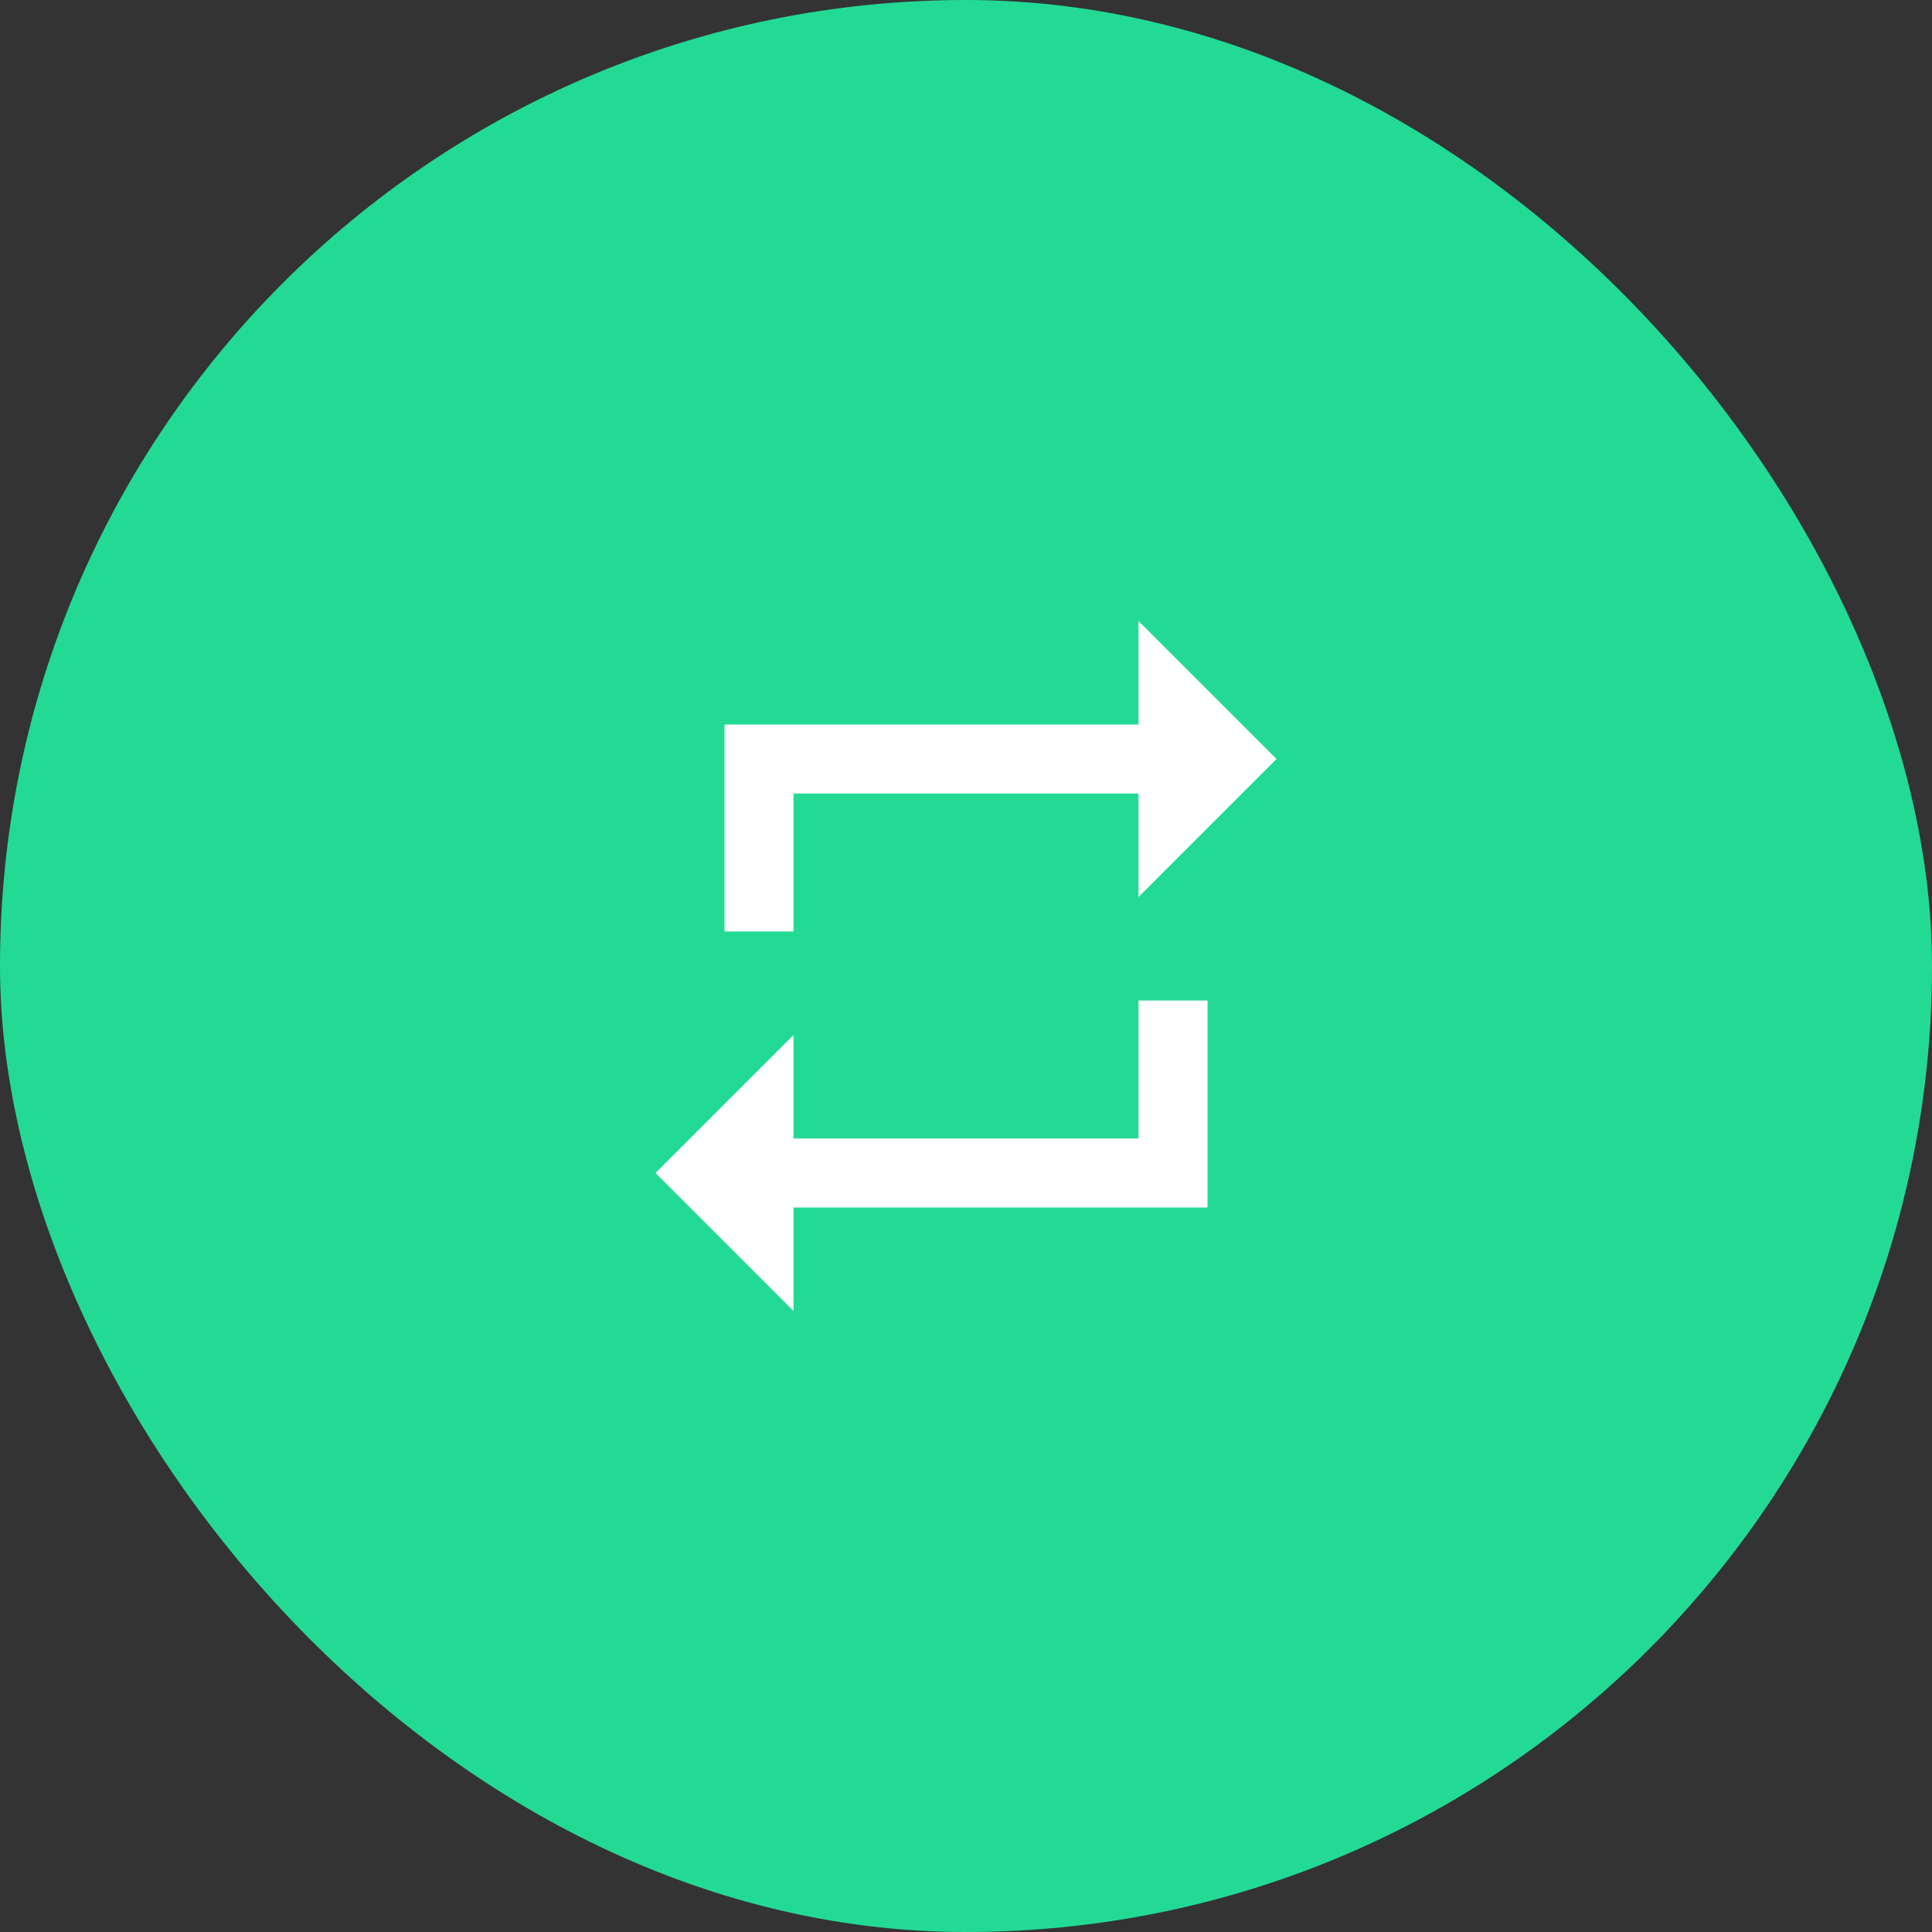
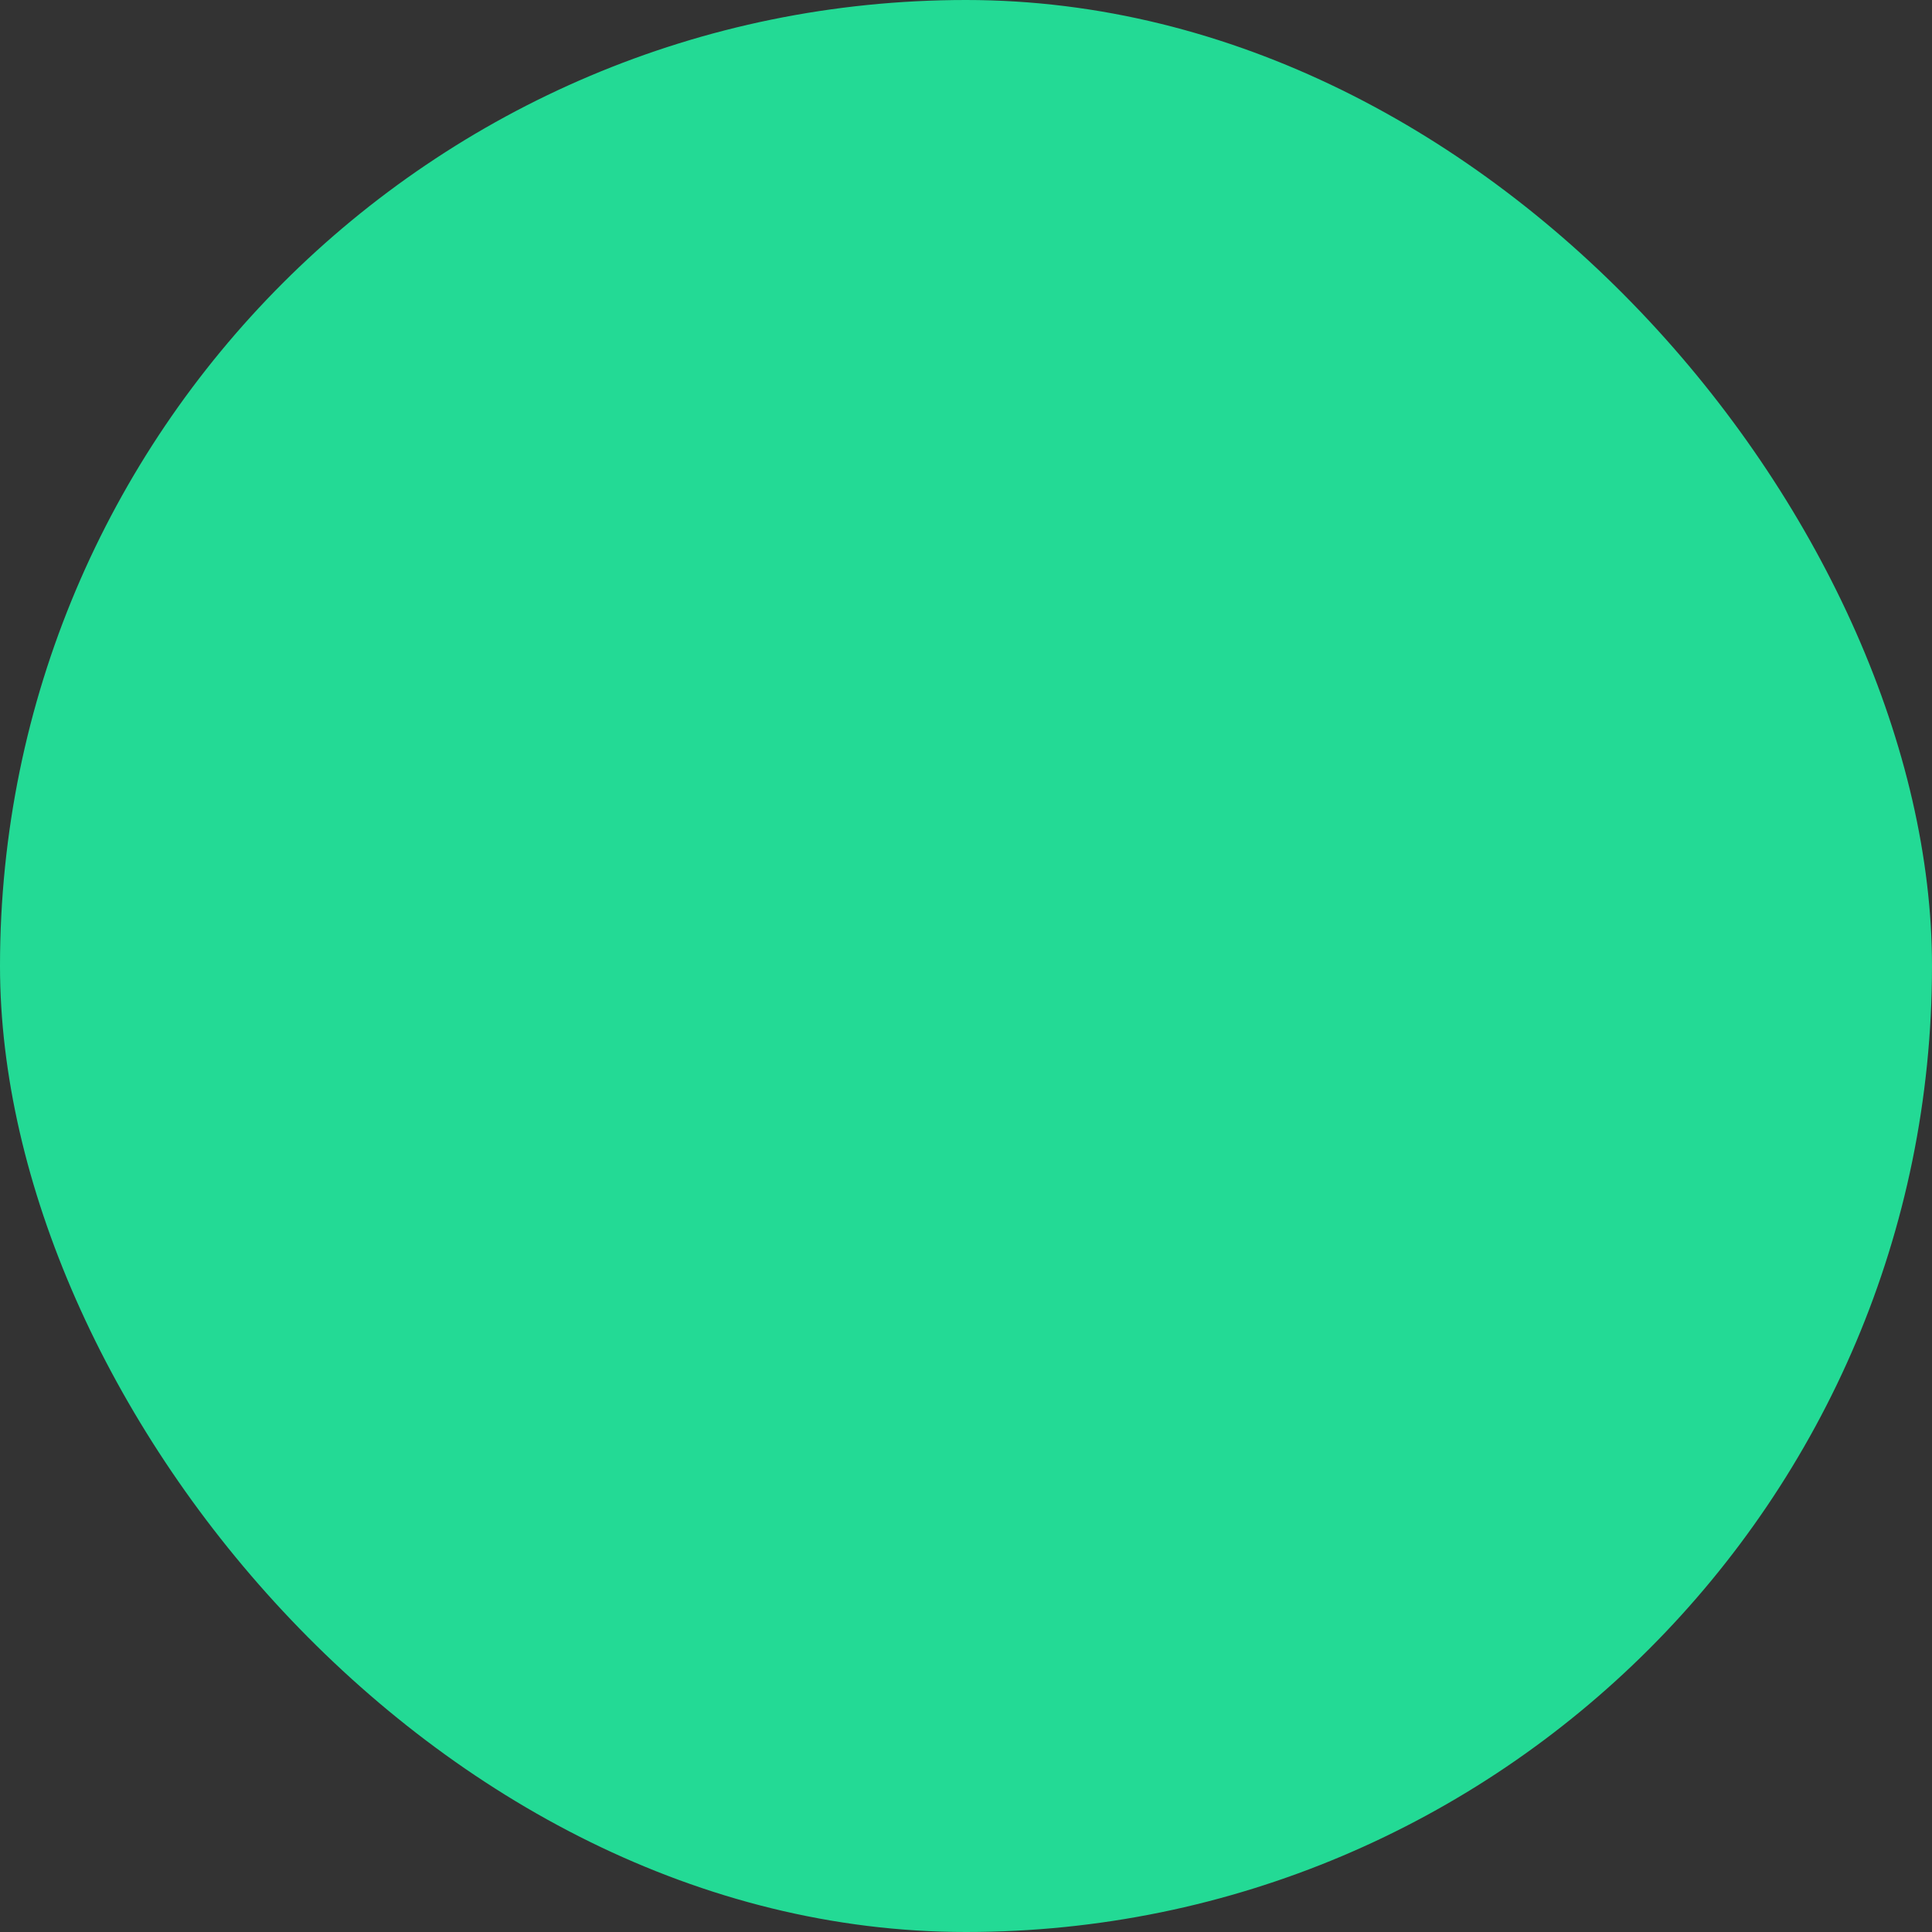
<svg xmlns="http://www.w3.org/2000/svg" width="56" height="56" viewBox="0 0 56 56" fill="none">
  <rect x="0" y="0" width="56" height="56" fill="#333333" stroke="none" />
  <rect width="56" height="56" rx="28" fill="#23DA95" />
  <g clip-path="url(#clip0_507_57)">
-     <path d="M23 23H33V26L37 22L33 18V21H21V27H23V23ZM33 33H23V30L19 34L23 38V35H35V29H33V33Z" fill="white" />
-   </g>
+     </g>
  <defs>
    <clipPath id="clip0_507_57">
-       <rect width="24" height="24" fill="white" transform="translate(16 16)" />
-     </clipPath>
+       </clipPath>
  </defs>
</svg>